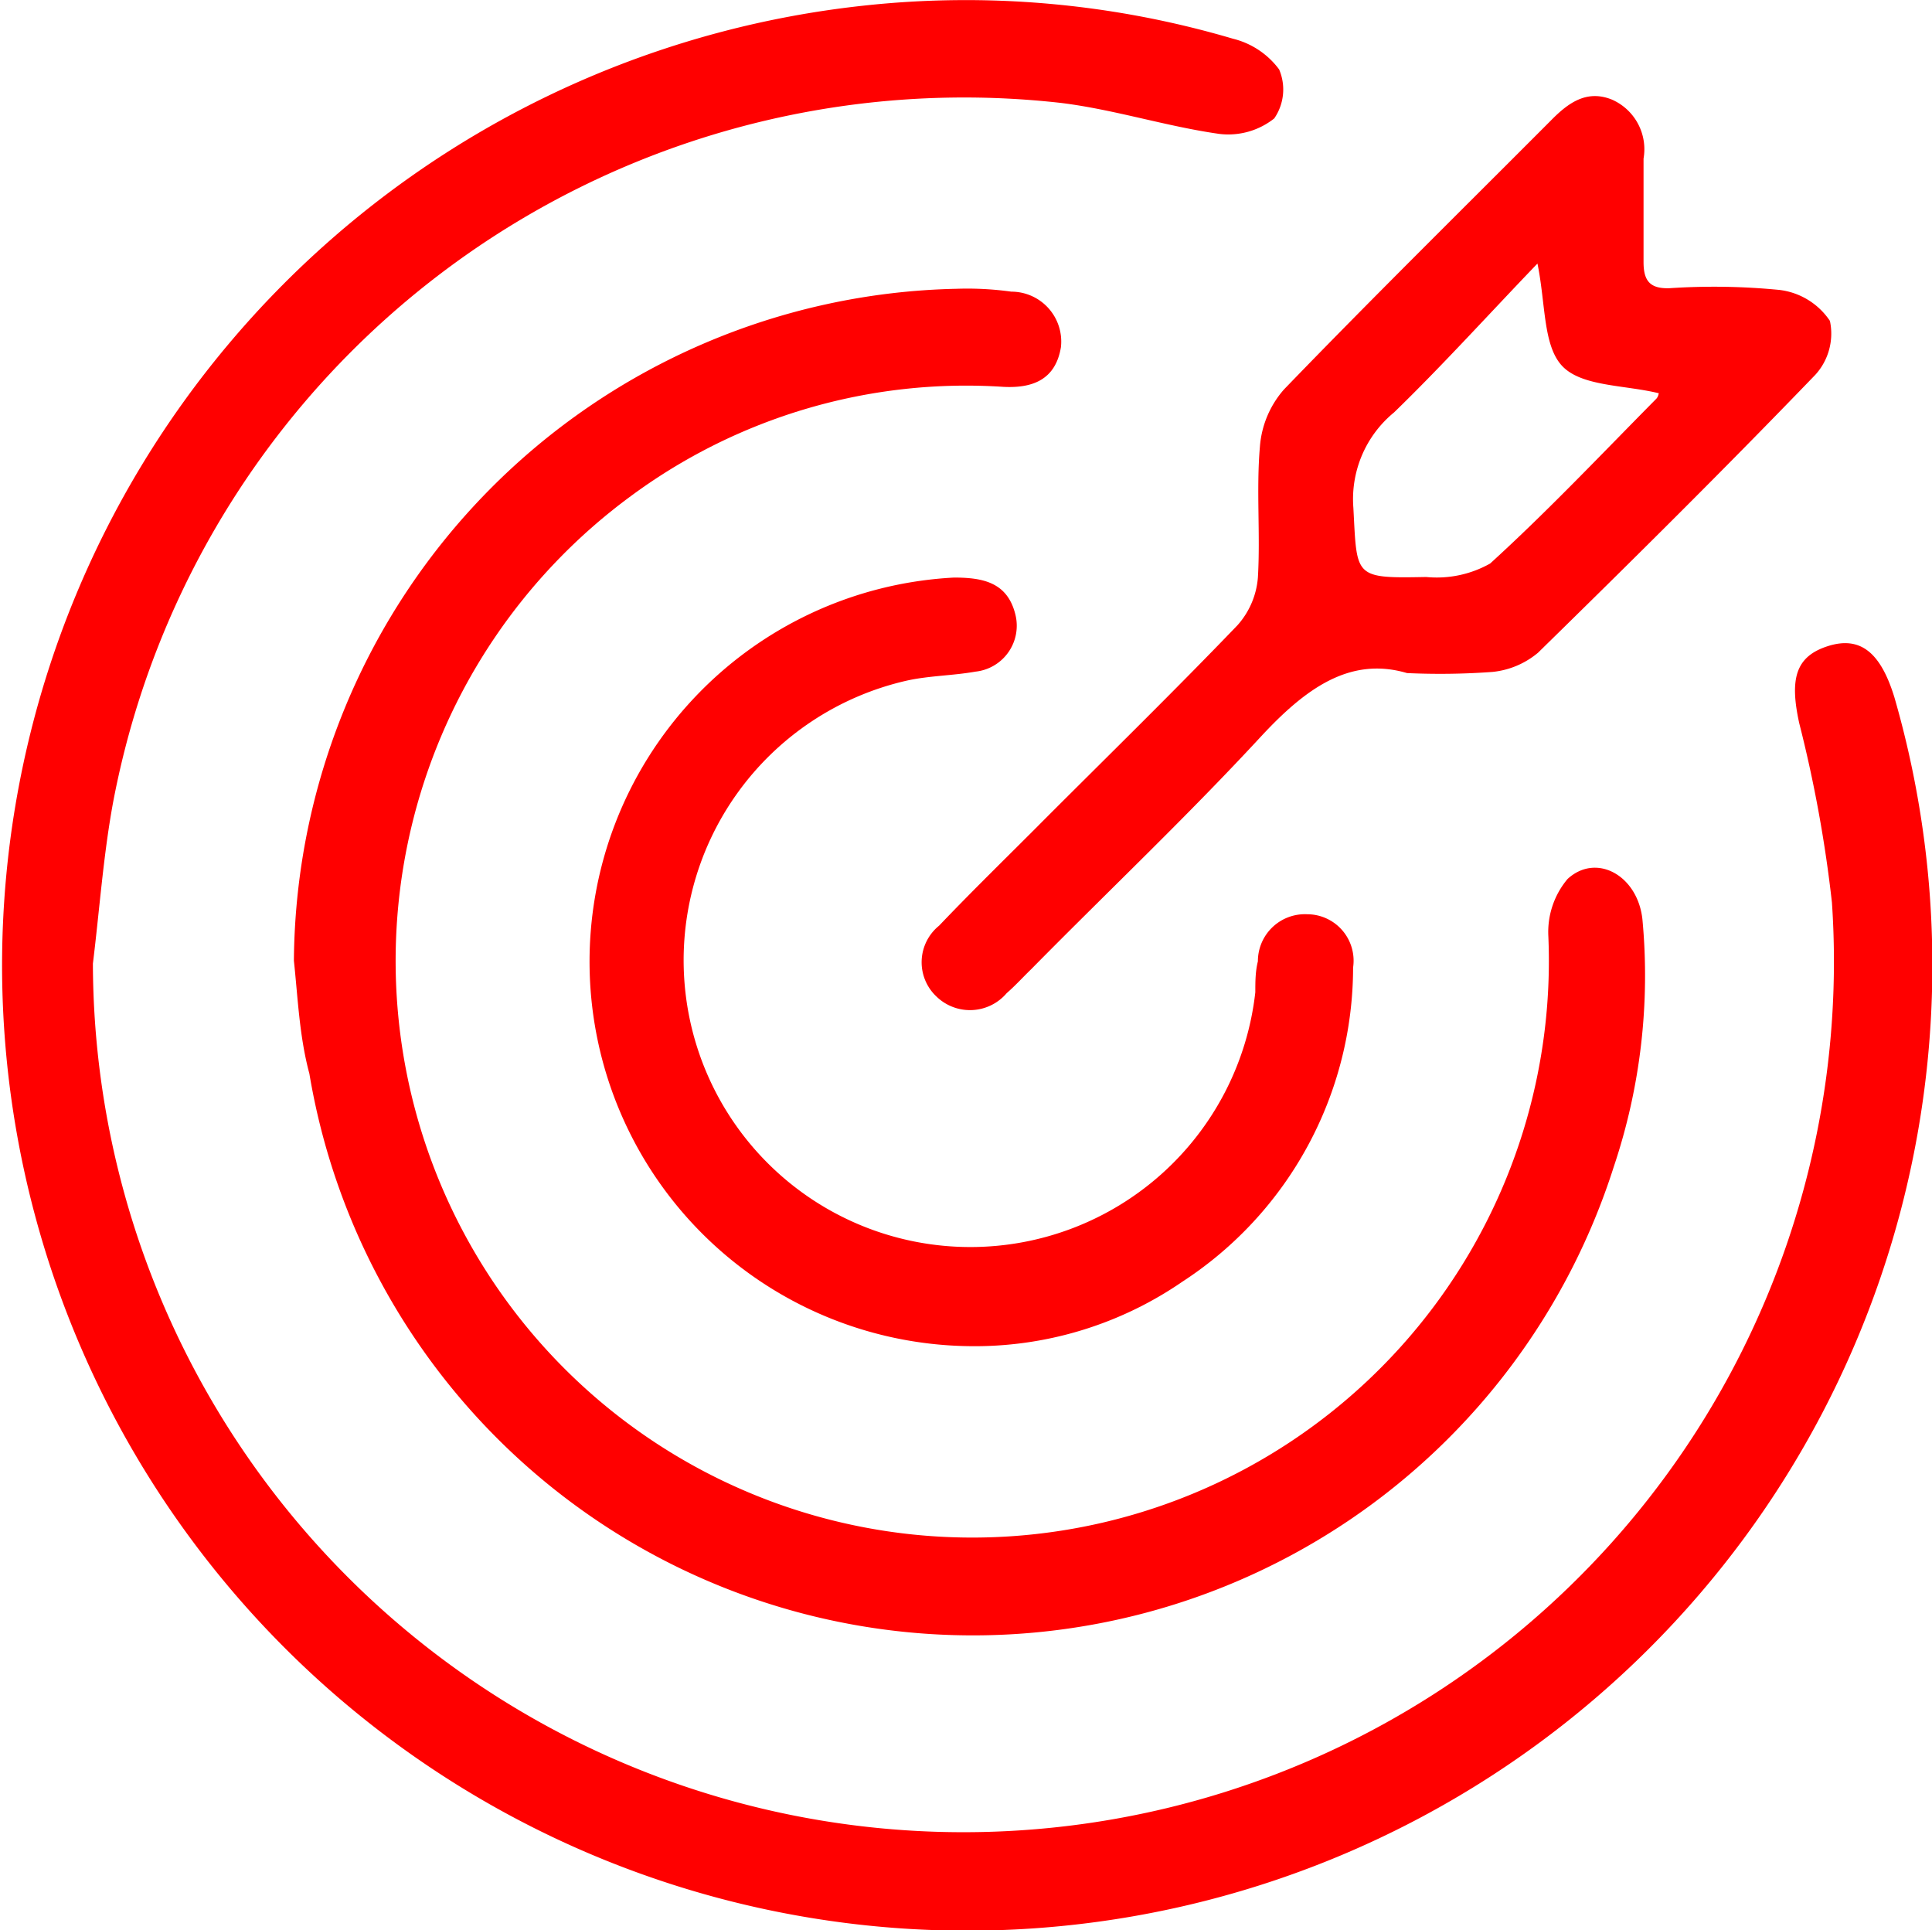
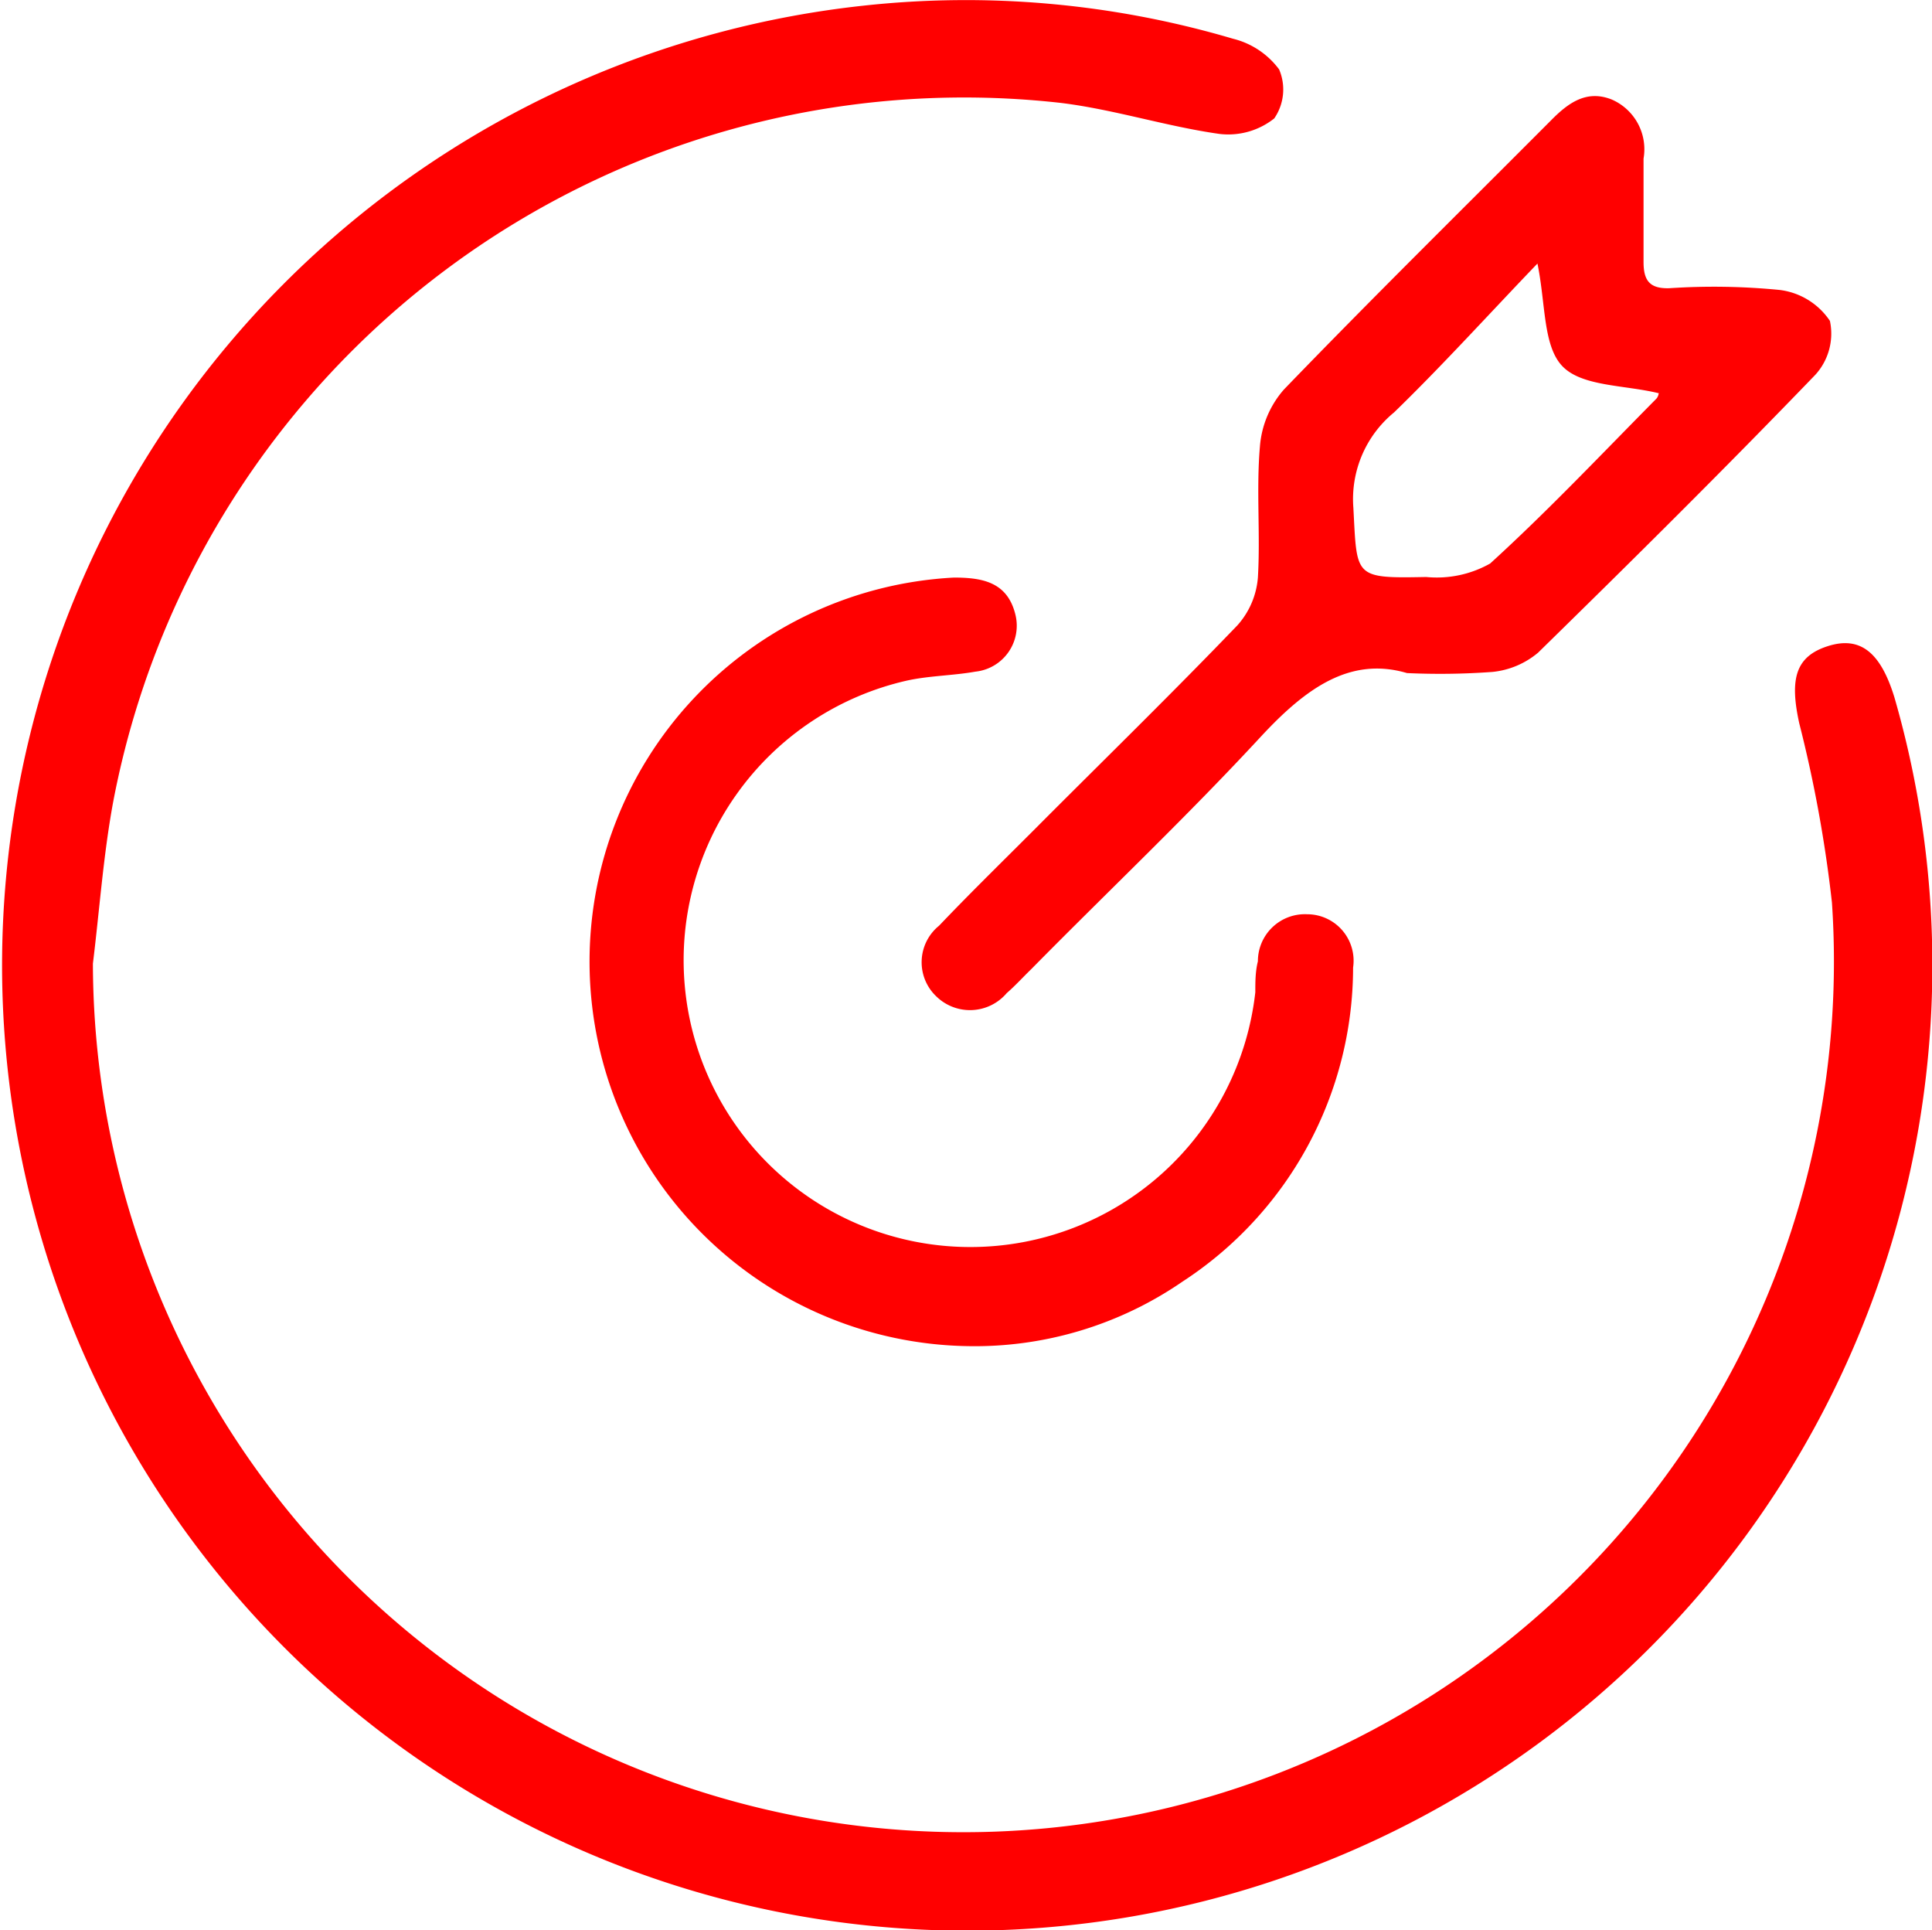
<svg xmlns="http://www.w3.org/2000/svg" viewBox="0 0 67.38 67.3">
  <g fill="#f00">
    <path d="m3.24 33.6a30.36 30.36 0 1 0 60.65-2.13 46.06 46.06 0 0 0 -1.14-6.25c-.34-1.55-.13-2.33 1-2.69s1.84.22 2.32 1.79a33.66 33.66 0 1 1 -35.98-24.12 32.91 32.91 0 0 1 12.91 1.15 2.85 2.85 0 0 1 1.61 1.07 1.78 1.78 0 0 1 -.17 1.71 2.58 2.58 0 0 1 -1.91.54c-1.85-.26-3.66-.85-5.52-1.08a30.21 30.21 0 0 0 -33.07 24.41c-.34 1.86-.47 3.74-.7 5.6z" />
-     <path d="m10.25 33.5a23.61 23.61 0 0 1 23.11-23.43 11.12 11.12 0 0 1 1.91.1 1.74 1.74 0 0 1 1.73 1.94c-.19 1.14-1 1.43-2 1.38a19.68 19.68 0 0 0 -13 3.81 20.11 20.11 0 1 0 32 15.35 2.87 2.87 0 0 1 .67-2c1-.92 2.44-.13 2.61 1.4a20.93 20.93 0 0 1 -1 8.64 23.46 23.46 0 0 1 -45.49-3.25c-.35-1.3-.4-2.63-.54-3.94z" />
    <path d="m49.07 23.47c-2-.59-3.55.55-5.1 2.22-2.58 2.79-5.35 5.41-8 8.1-.29.28-.56.58-.86.84a1.68 1.68 0 0 1 -2.46.11 1.64 1.64 0 0 1 .1-2.46c1.21-1.27 2.48-2.5 3.72-3.75 2.24-2.24 4.5-4.45 6.69-6.73a2.83 2.83 0 0 0 .71-1.66c.09-1.51-.06-3.05.07-4.56a3.41 3.41 0 0 1 .84-2c3.06-3.17 6.2-6.26 9.31-9.38.6-.61 1.24-1.08 2.12-.73a1.89 1.89 0 0 1 1.11 2.06v3.61c0 .66.23.93.9.91a23.42 23.42 0 0 1 3.84.06 2.47 2.47 0 0 1 1.76 1.08 2.13 2.13 0 0 1 -.51 1.88c-3.17 3.29-6.41 6.5-9.67 9.69a2.92 2.92 0 0 1 -1.59.67 24.91 24.91 0 0 1 -2.98.04zm4.55-14.28c-1.71 1.78-3.31 3.55-5 5.19a3.91 3.91 0 0 0 -1.42 3.33c.13 2.42 0 2.46 2.54 2.41a3.79 3.79 0 0 0 2.23-.47c2-1.82 3.88-3.81 5.79-5.74.09-.09.1-.25.08-.2-1.19-.29-2.67-.23-3.35-.94s-.58-2.17-.87-3.58z" />
    <path d="m33.76 46.94a13.41 13.41 0 0 1 -.49-26.8c1 0 1.86.16 2.14 1.28a1.61 1.61 0 0 1 -1.39 2c-.79.14-1.6.14-2.38.31a10 10 0 1 0 12.14 10.87c0-.36 0-.72.09-1.08a1.64 1.64 0 0 1 1.72-1.64 1.62 1.62 0 0 1 1.6 1.86 13.08 13.08 0 0 1 -5.95 10.95 12.78 12.78 0 0 1 -7.48 2.25z" />
  </g>
</svg>